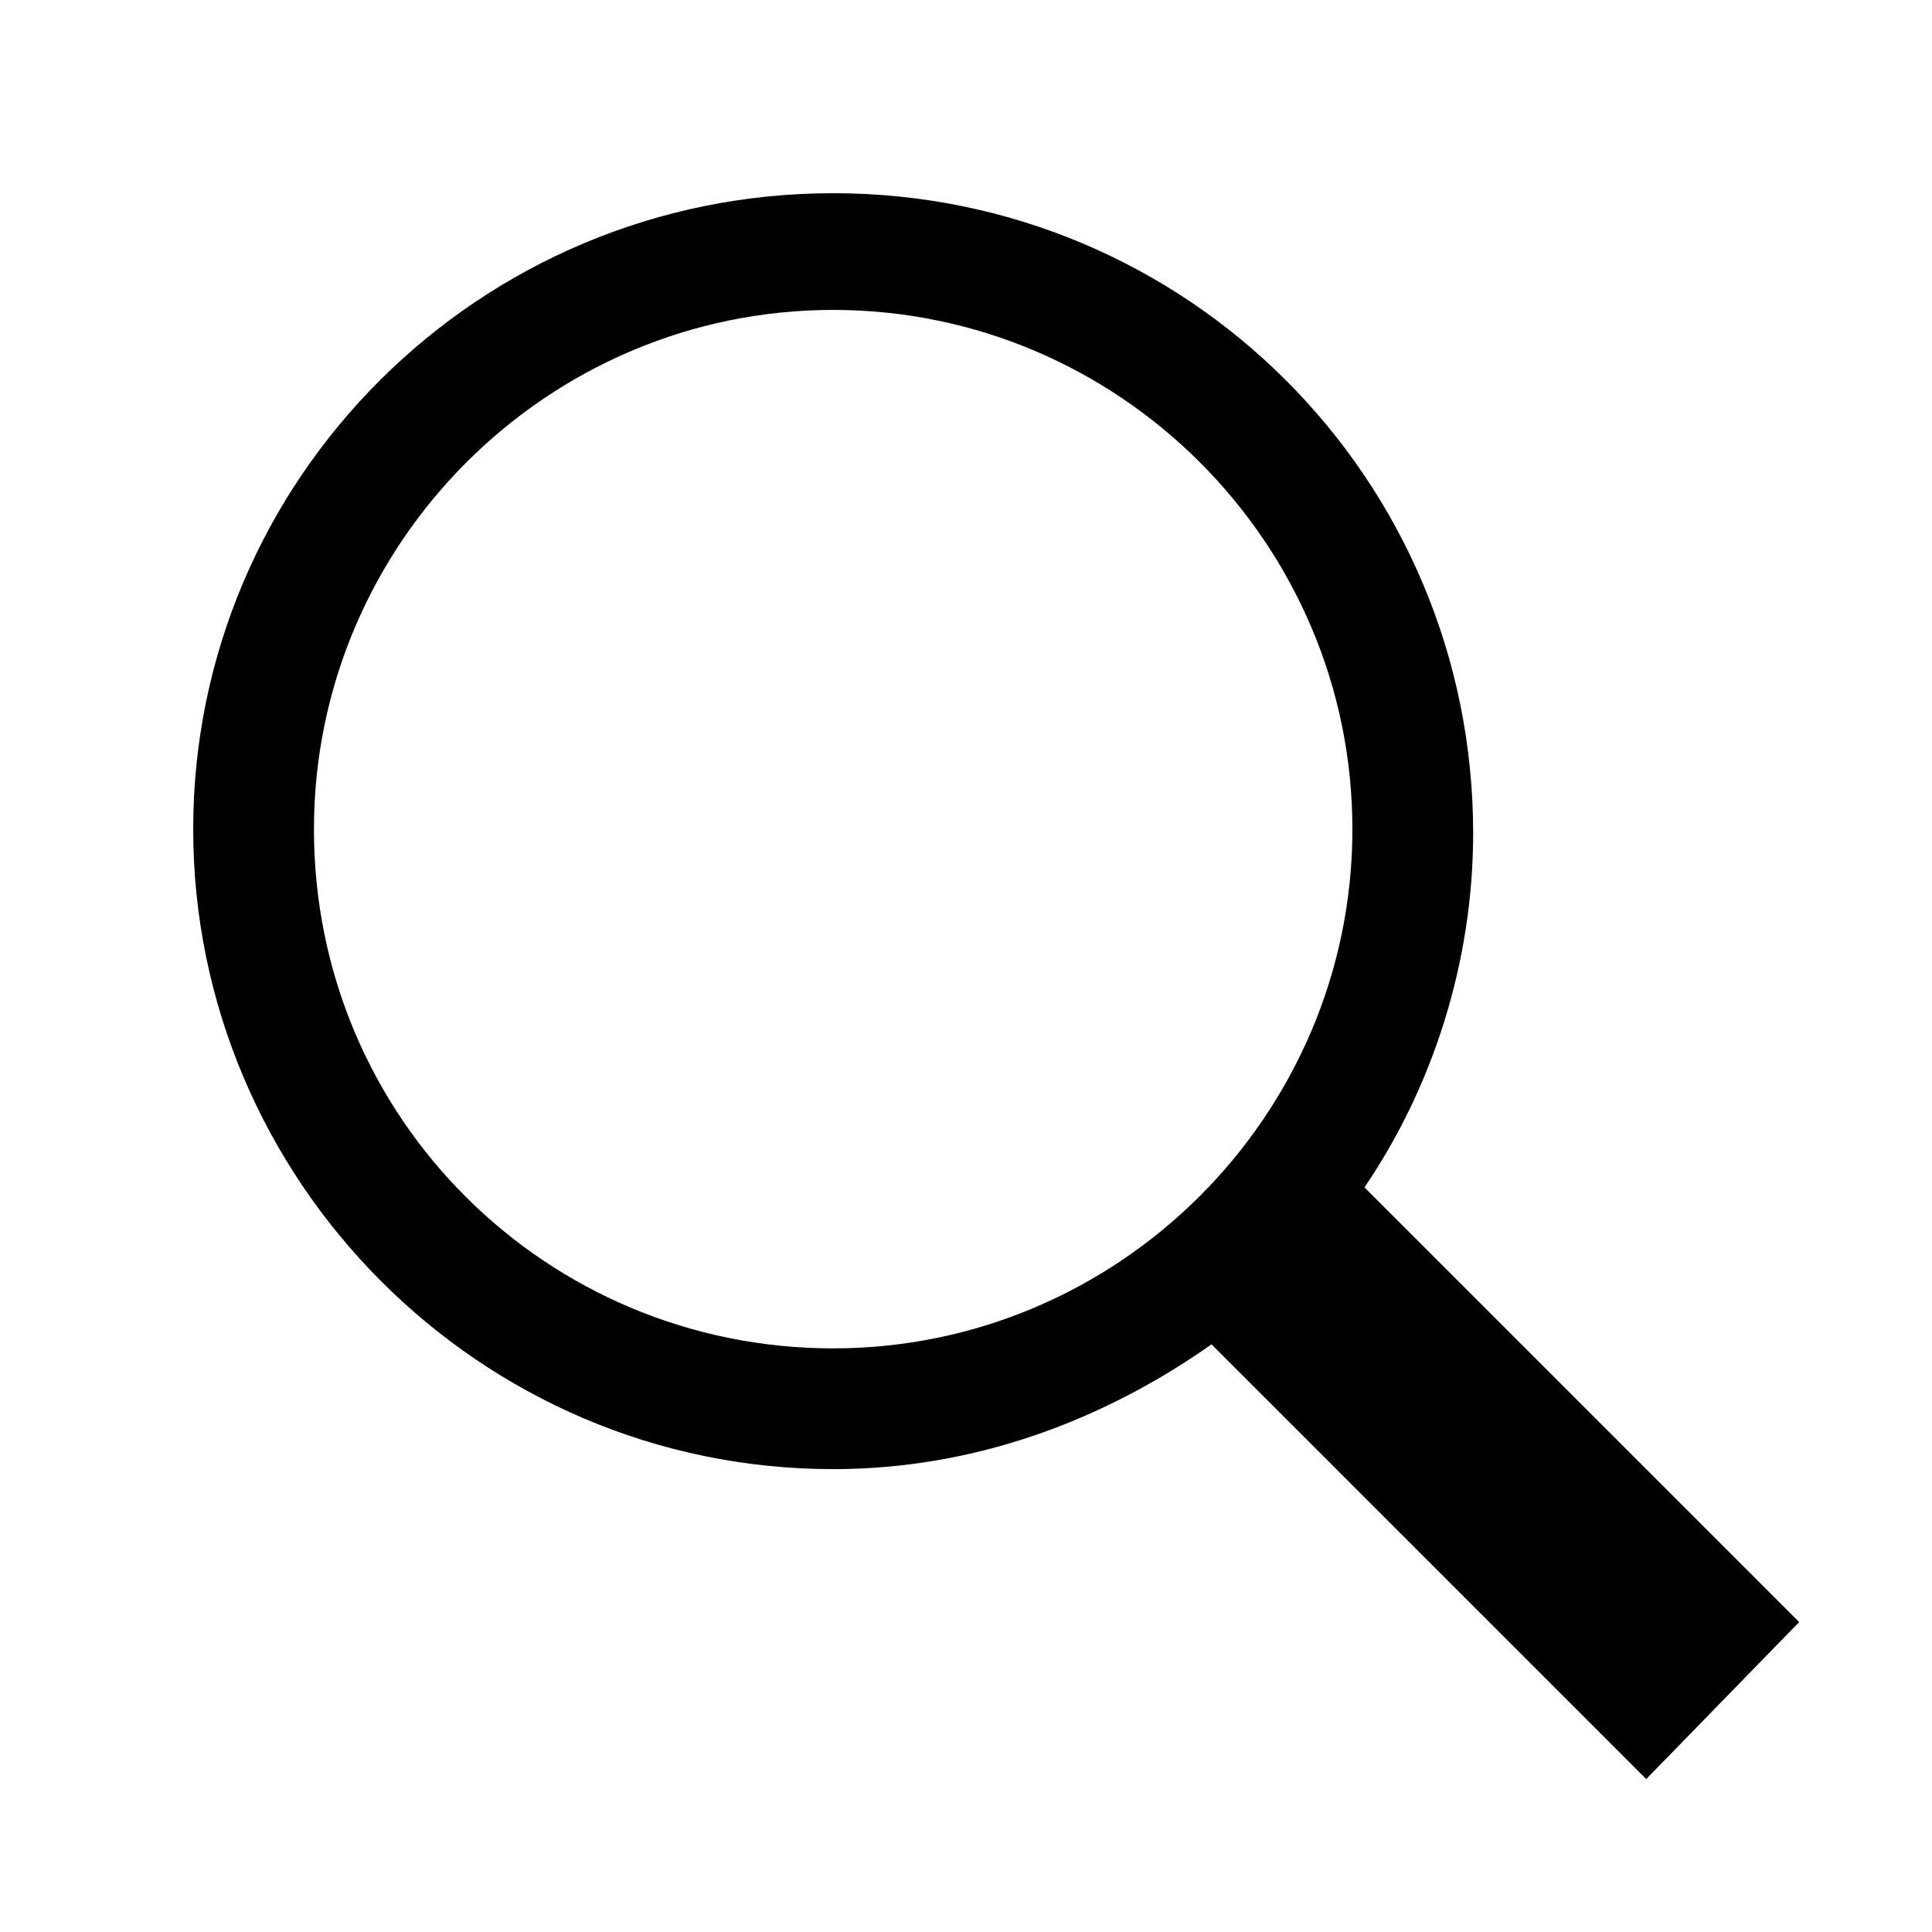
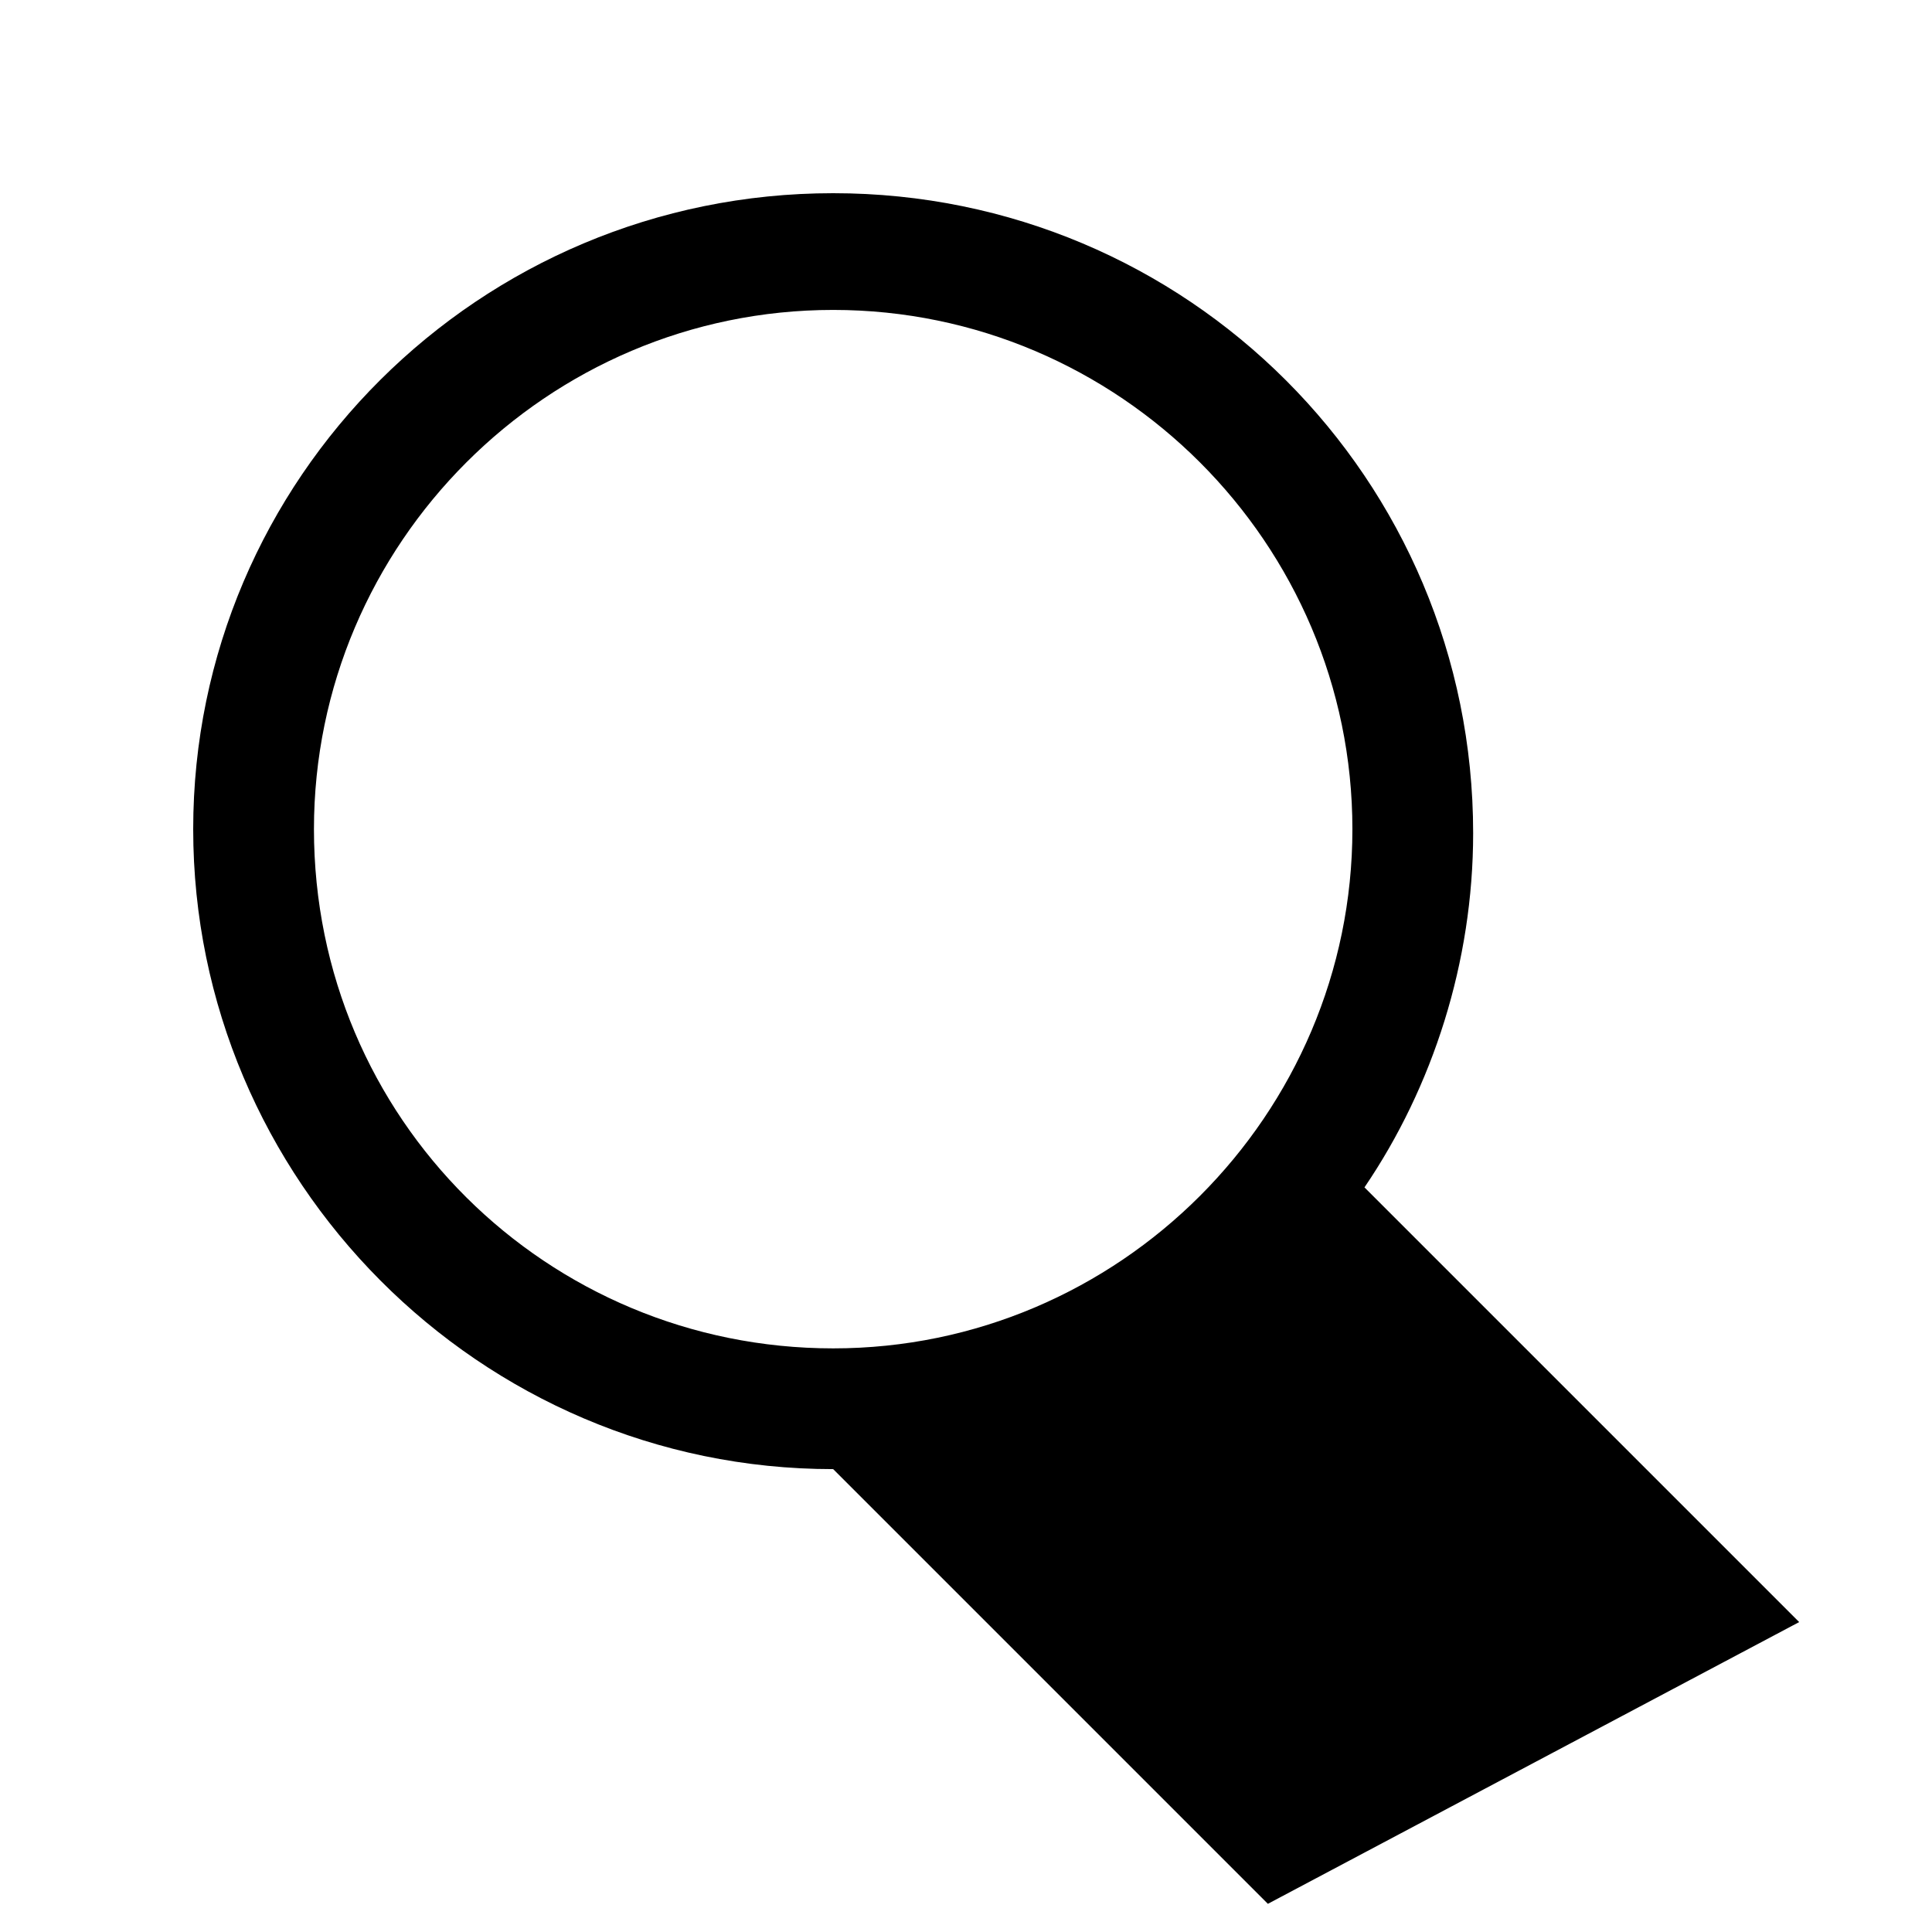
<svg xmlns="http://www.w3.org/2000/svg" version="1.1" id="Layer_1" x="0px" y="0px" viewBox="0 0 48 48" style="enable-background:new 0 0 48 48;" xml:space="preserve">
-   <path d="M44.7,40.3L33.9,29.5c1.7-2.5,2.7-5.6,2.7-8.8c0-8.8-7.1-15.9-15.9-15.9S4.8,11.9,4.8,20.6s7.1,15.9,15.9,15.9  c3.5,0,6.7-1.2,9.4-3.1l10.8,10.8L44.7,40.3z M7.8,20.6c0-7.1,5.8-12.9,12.9-12.9s12.9,5.8,12.9,12.9s-5.8,12.9-12.9,12.9  S7.8,27.8,7.8,20.6z" />
+   <path d="M44.7,40.3L33.9,29.5c1.7-2.5,2.7-5.6,2.7-8.8c0-8.8-7.1-15.9-15.9-15.9S4.8,11.9,4.8,20.6s7.1,15.9,15.9,15.9  l10.8,10.8L44.7,40.3z M7.8,20.6c0-7.1,5.8-12.9,12.9-12.9s12.9,5.8,12.9,12.9s-5.8,12.9-12.9,12.9  S7.8,27.8,7.8,20.6z" />
</svg>